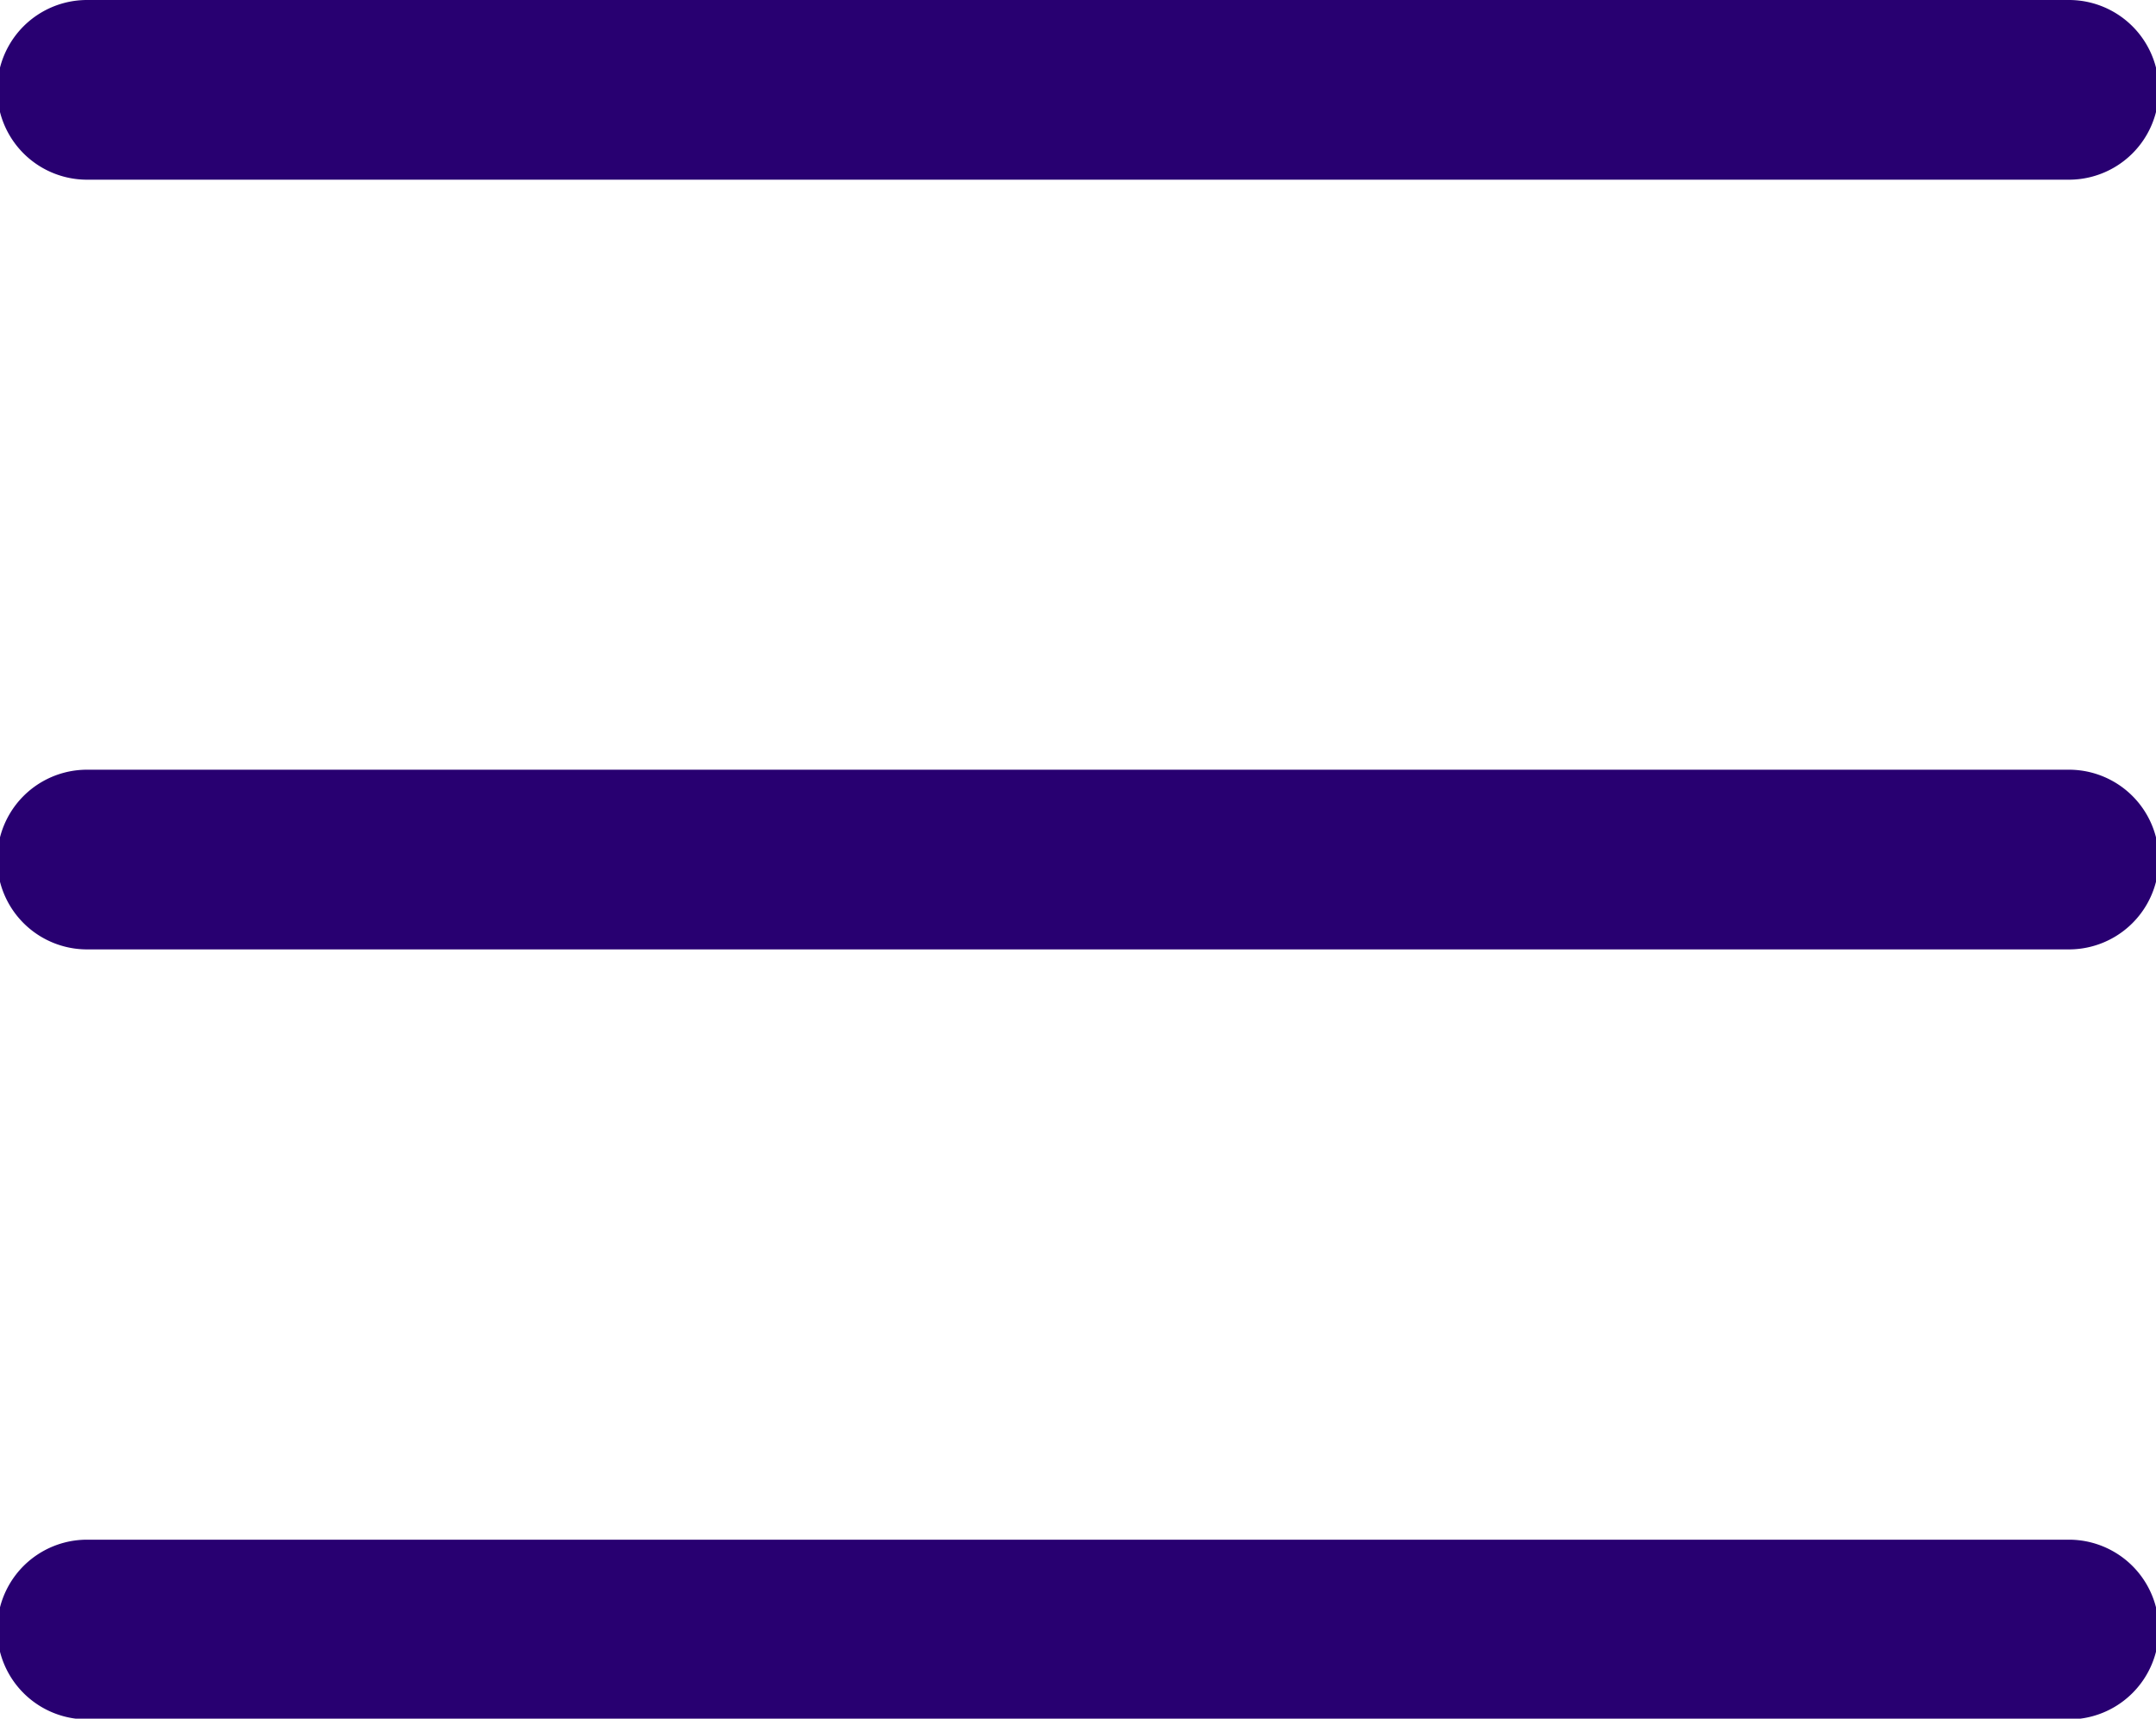
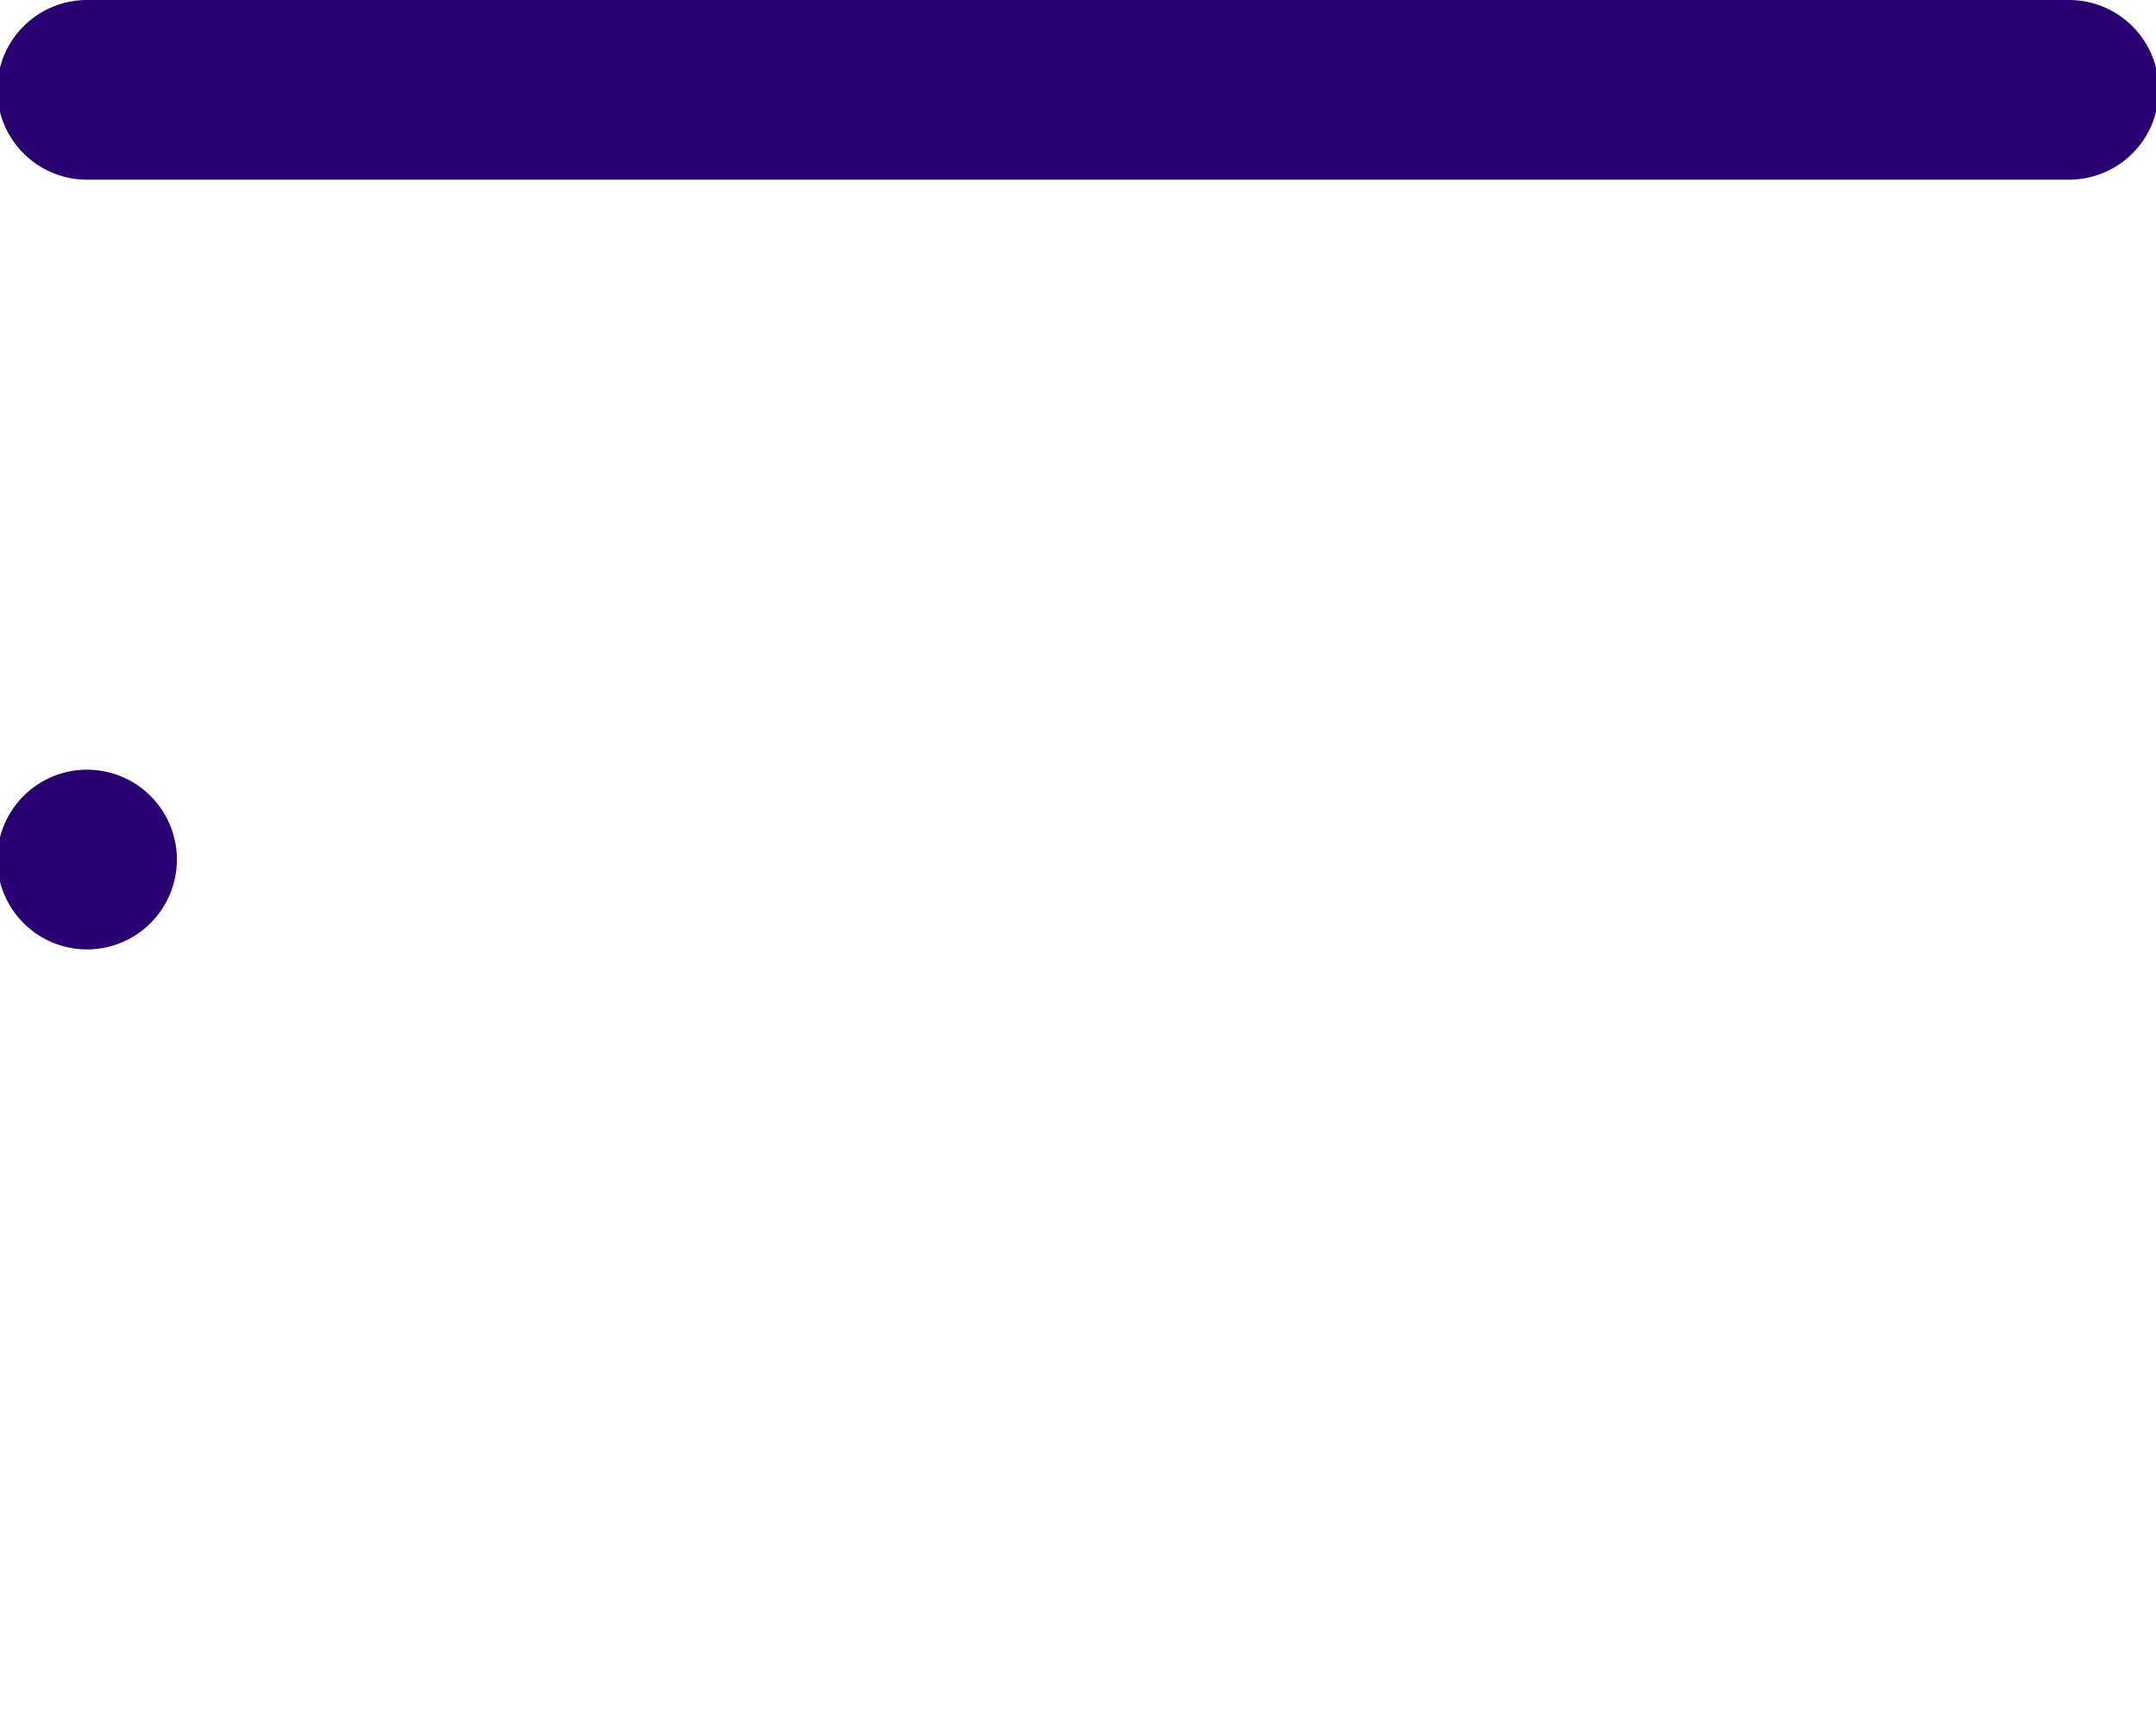
<svg xmlns="http://www.w3.org/2000/svg" width="24" height="19.129" viewBox="0 0 24 19.129">
  <defs>
    <style>.a{fill:#280071;}</style>
  </defs>
  <g transform="translate(0 -78.439)">
    <g transform="translate(0 87.006)">
-       <path class="a" d="M23.031,235.318H.969a1,1,0,0,0,0,2H23.031a1,1,0,0,0,0-2Z" transform="translate(0 -235.318)" />
+       <path class="a" d="M23.031,235.318H.969a1,1,0,0,0,0,2a1,1,0,0,0,0-2Z" transform="translate(0 -235.318)" />
    </g>
    <g transform="translate(0 78.439)">
      <path class="a" d="M23.031,78.439H.969a1,1,0,0,0,0,2H23.031a1,1,0,0,0,0-2Z" transform="translate(0 -78.439)" />
    </g>
    <g transform="translate(0 95.573)">
-       <path class="a" d="M23.031,392.2H.969a1,1,0,0,0,0,2H23.031a1,1,0,0,0,0-2Z" transform="translate(0 -392.197)" />
-     </g>
+       </g>
  </g>
</svg>